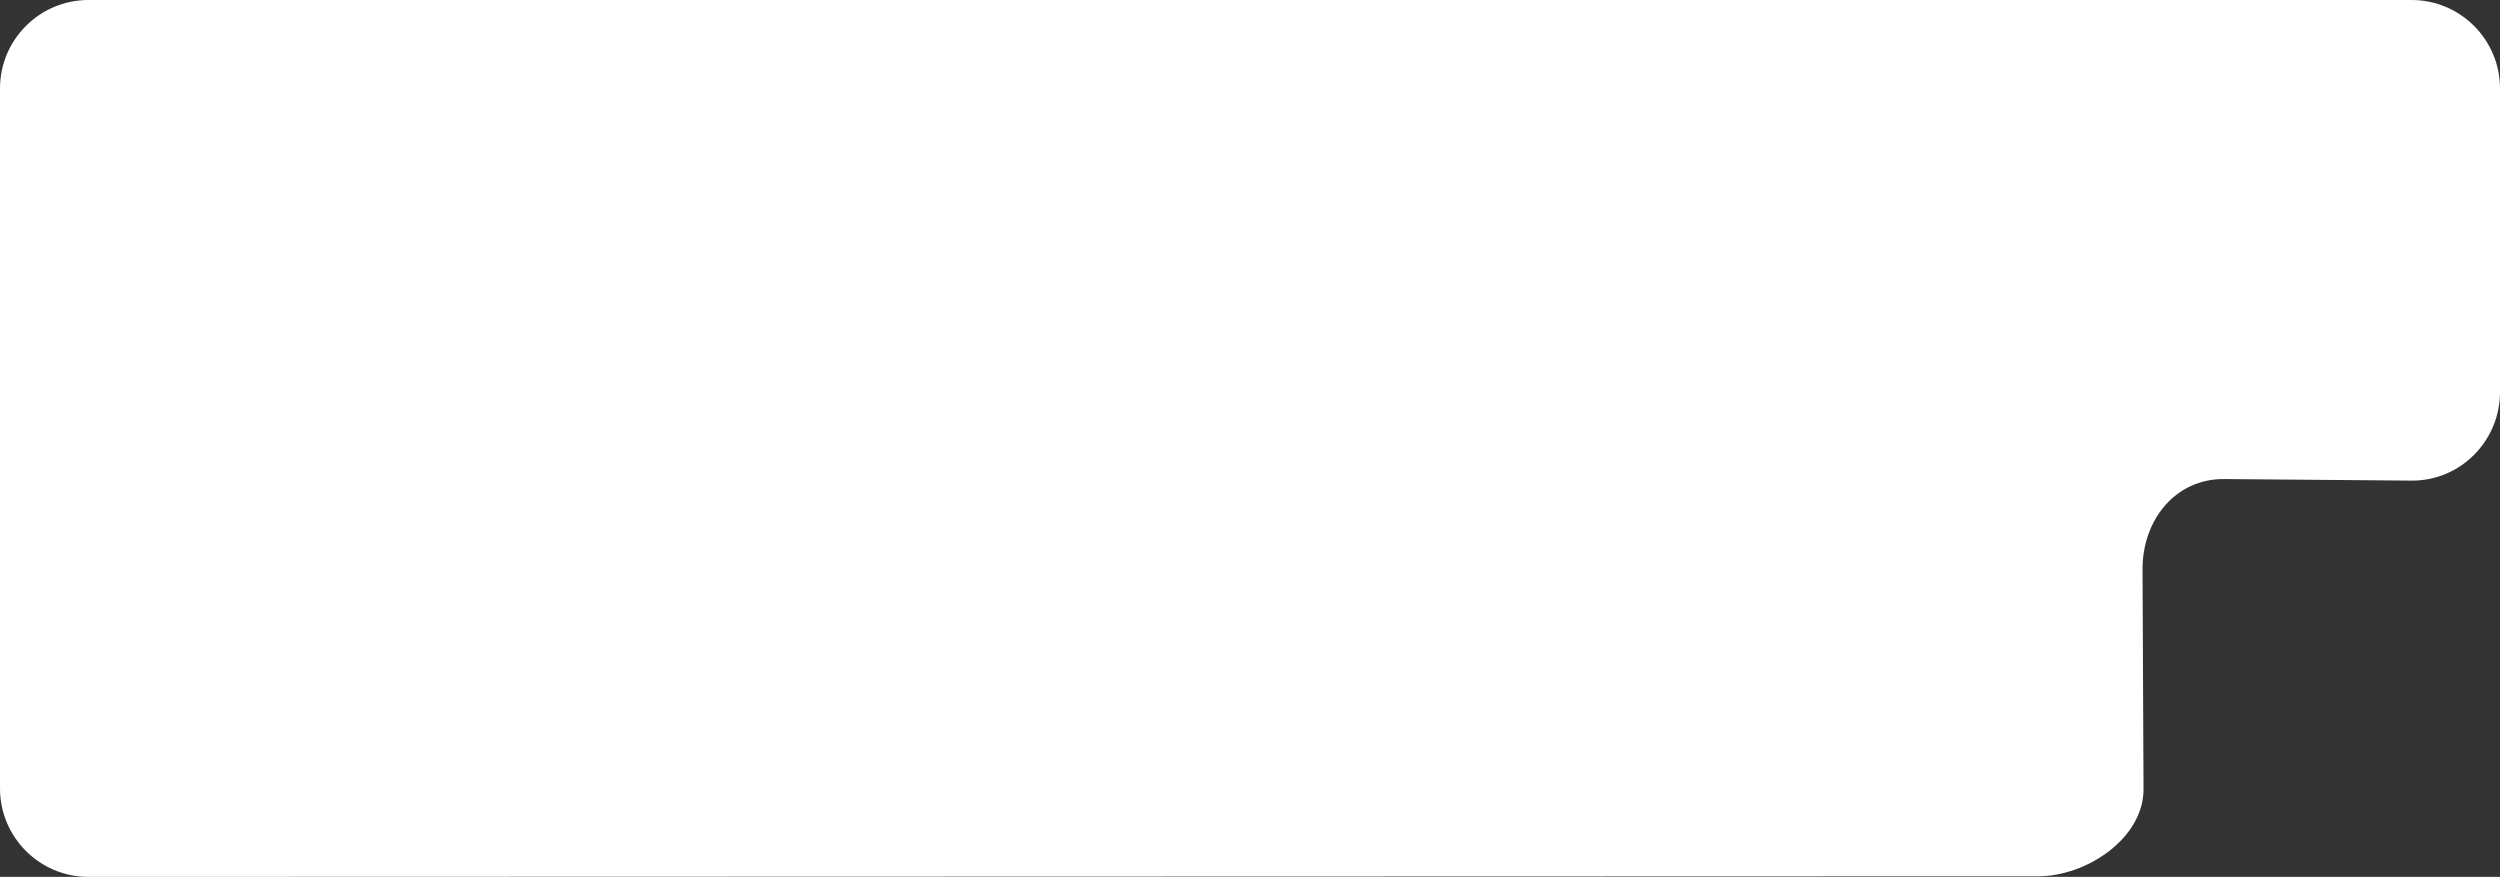
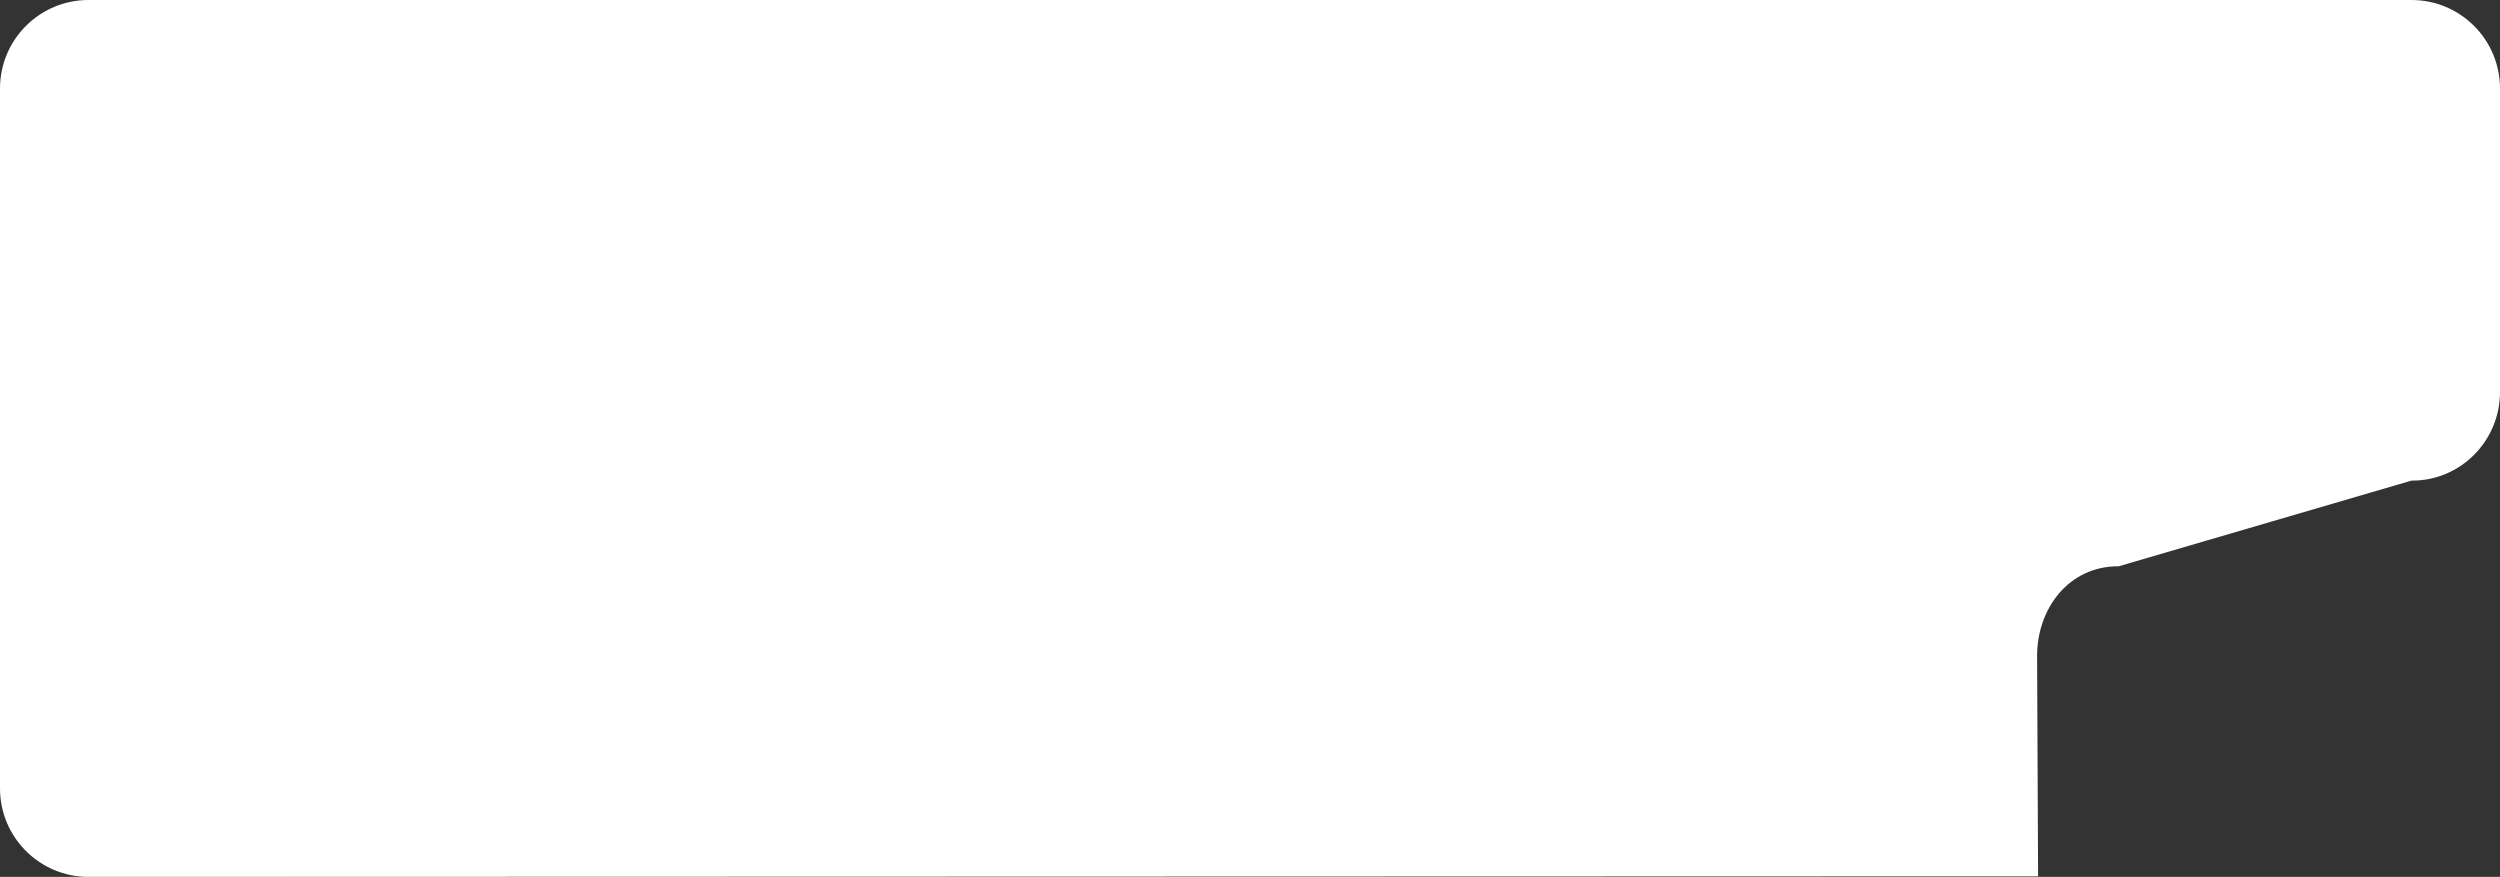
<svg xmlns="http://www.w3.org/2000/svg" xmlns:ns1="http://sodipodi.sourceforge.net/DTD/sodipodi-0.dtd" xmlns:ns2="http://www.inkscape.org/namespaces/inkscape" width="593" height="208" viewBox="0 0 593 208" fill="none" version="1.1" id="svg1" ns1:docname="shape_import.svg" ns2:version="1.3.2 (1:1.3.2+202311252150+091e20ef0f)">
  <rect x="0" y="0" width="593" height="208" fill="#333333" stroke="none" />
  <defs id="defs1" />
  <ns1:namedview id="namedview1" pagecolor="#ffffff" bordercolor="#666666" borderopacity="1.0" ns2:showpageshadow="2" ns2:pageopacity="0.0" ns2:pagecheckerboard="0" ns2:deskcolor="#d1d1d1" showguides="true" ns2:zoom="1.920742" ns2:cx="296.5" ns2:cy="104.12643" ns2:window-width="1848" ns2:window-height="1016" ns2:window-x="72" ns2:window-y="27" ns2:window-maximized="1" ns2:current-layer="svg1">
    <ns1:guide position="390.995,93.982" orientation="0,-1" id="guide1" ns2:locked="false" />
    <ns1:guide position="396.722,72.636" orientation="0,-1" id="guide2" ns2:locked="false" />
    <ns1:guide position="390.995,20.572" orientation="0,-1" id="guide3" ns2:locked="false" />
  </ns1:namedview>
-   <path d="M 572,0 H 21 C 9.402,0 0,9.402 0,21 v 166 c 0,11.598 9.402,21.004 21,21 l 462.434,-0.141 c 11.598,-0.004 25.063,-9.098 25.011,-20.696 l -0.234,-52.128 c -0.052,-11.598 7.738,-21.5 19.336,-21.404 L 572,114 c 11.598,0.096 21,-9.402 21,-21 V 21 C 593,9.402 583.598,0 572,0 Z" fill="white" id="path1" style="fill:#ffffff" ns1:nodetypes="sssssssssssss" />
+   <path d="M 572,0 H 21 C 9.402,0 0,9.402 0,21 v 166 c 0,11.598 9.402,21.004 21,21 l 462.434,-0.141 l -0.234,-52.128 c -0.052,-11.598 7.738,-21.5 19.336,-21.404 L 572,114 c 11.598,0.096 21,-9.402 21,-21 V 21 C 593,9.402 583.598,0 572,0 Z" fill="white" id="path1" style="fill:#ffffff" ns1:nodetypes="sssssssssssss" />
</svg>